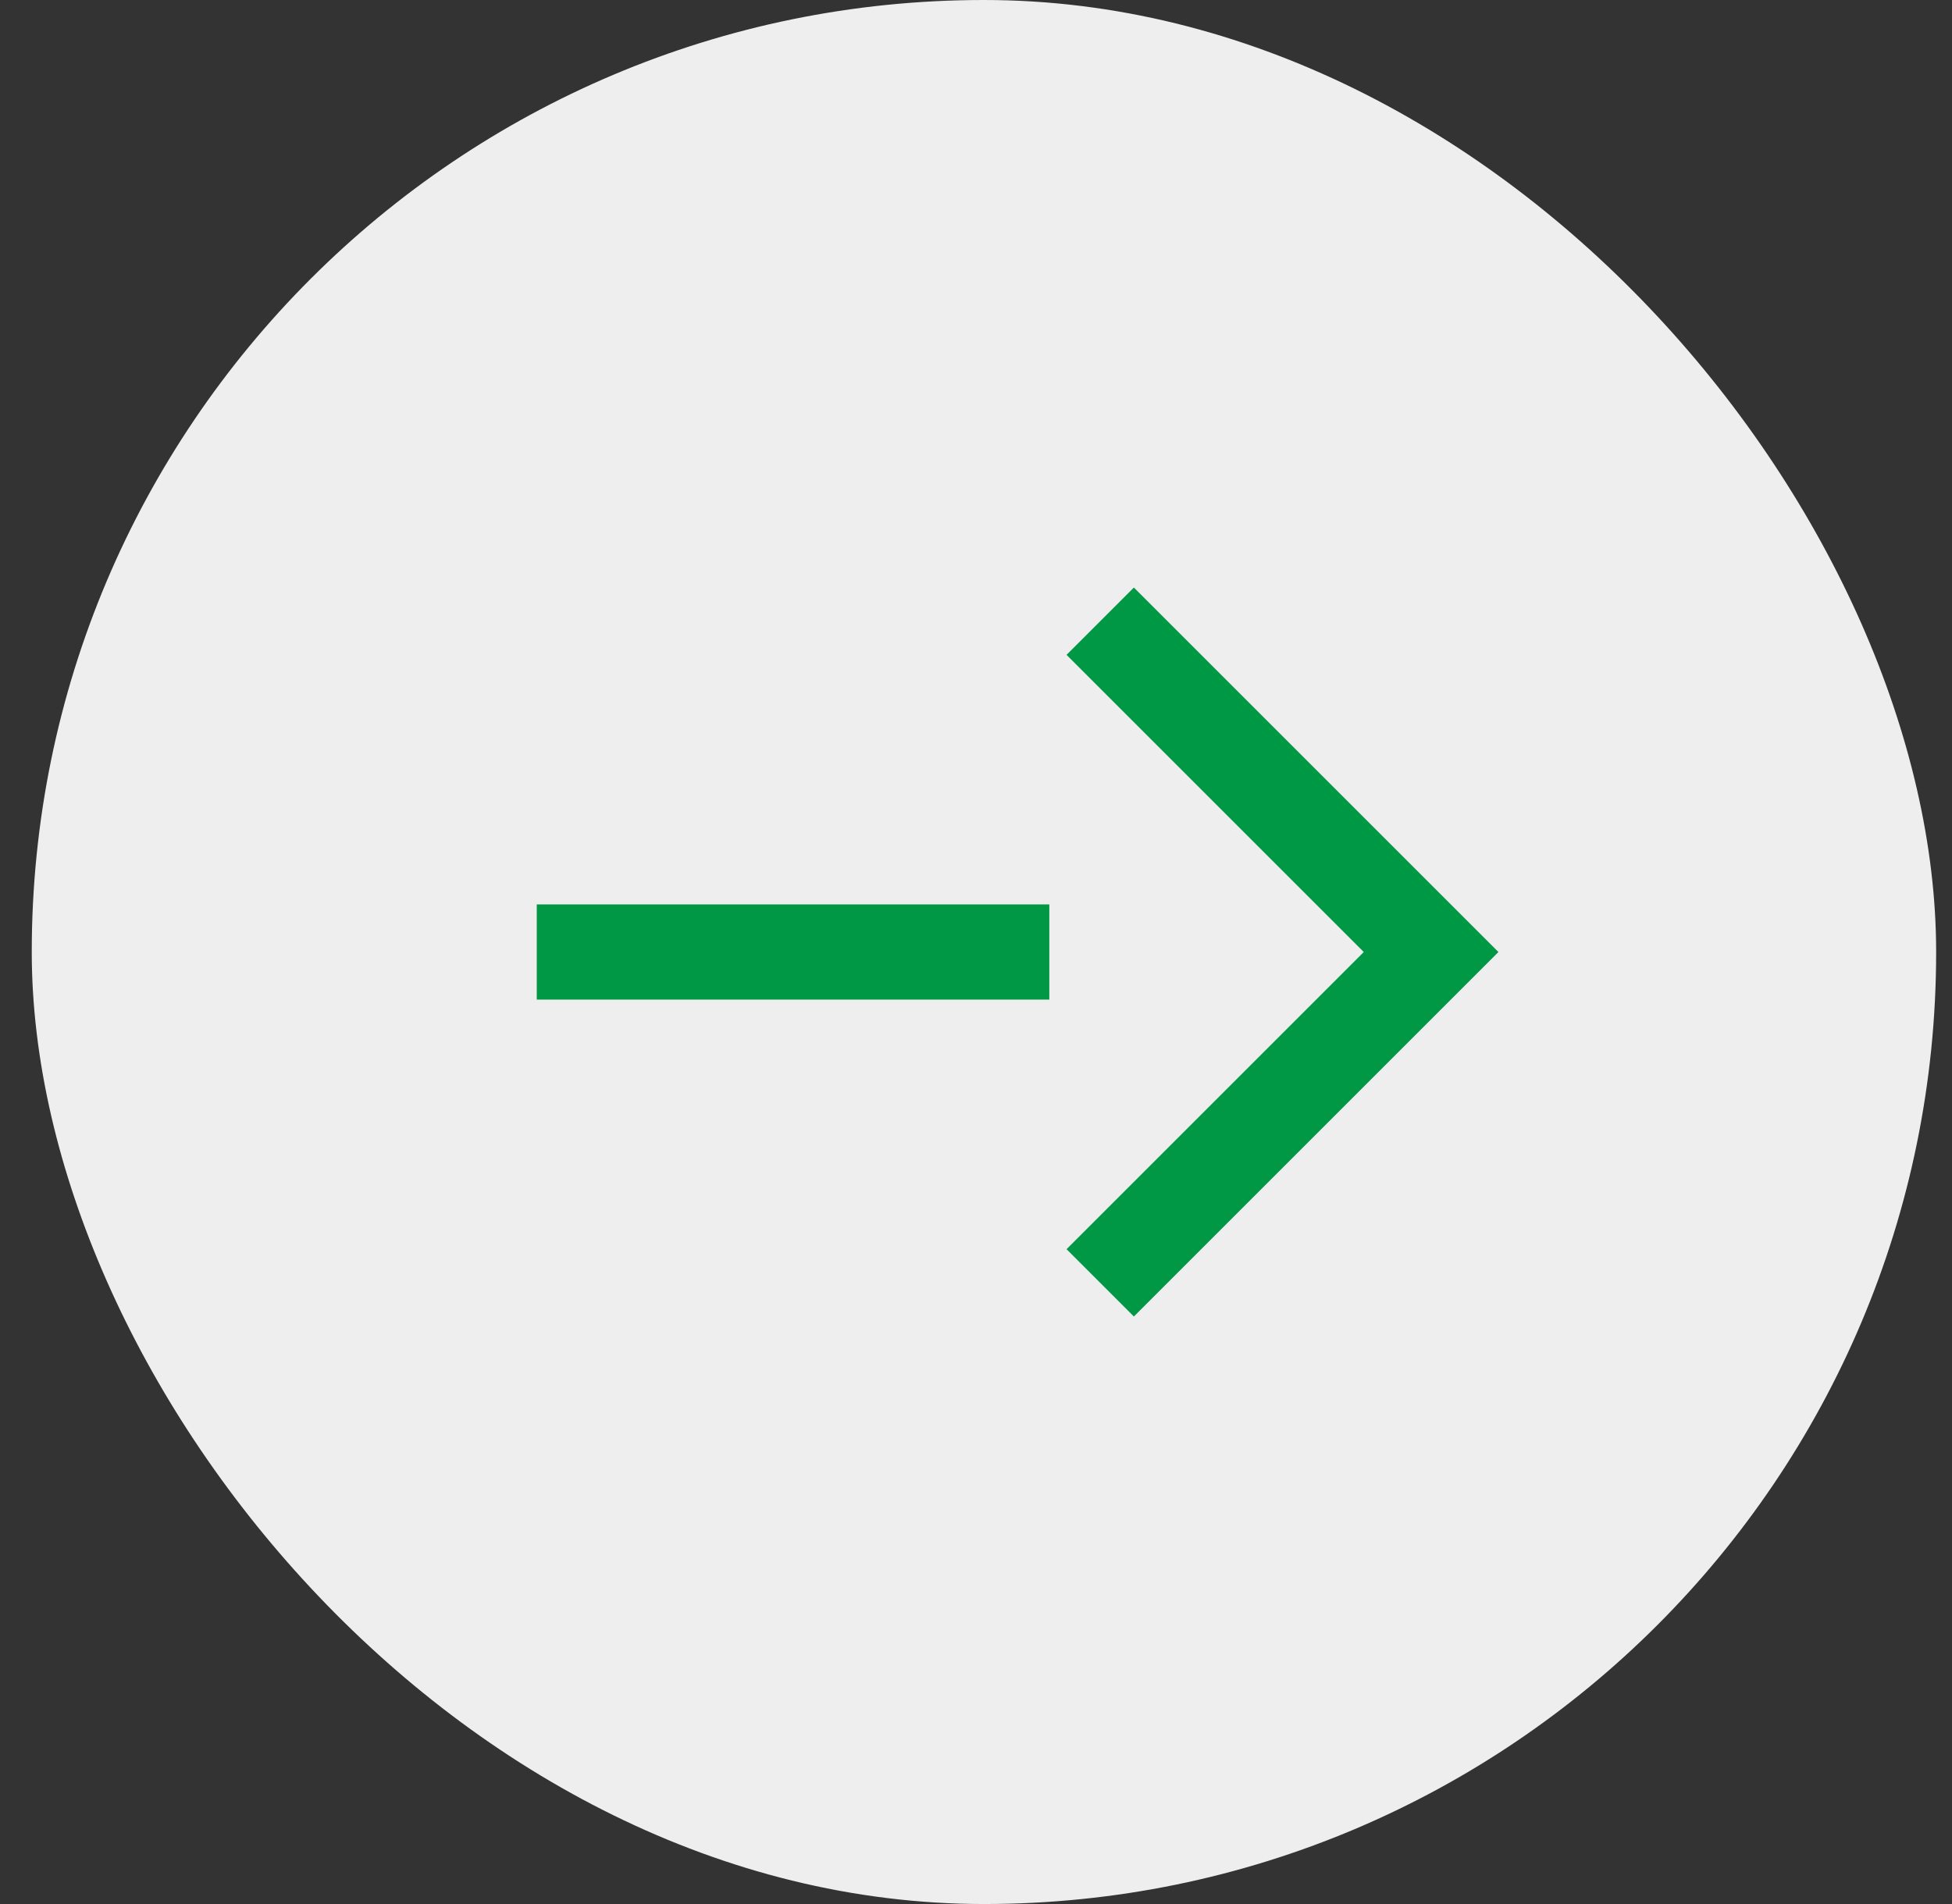
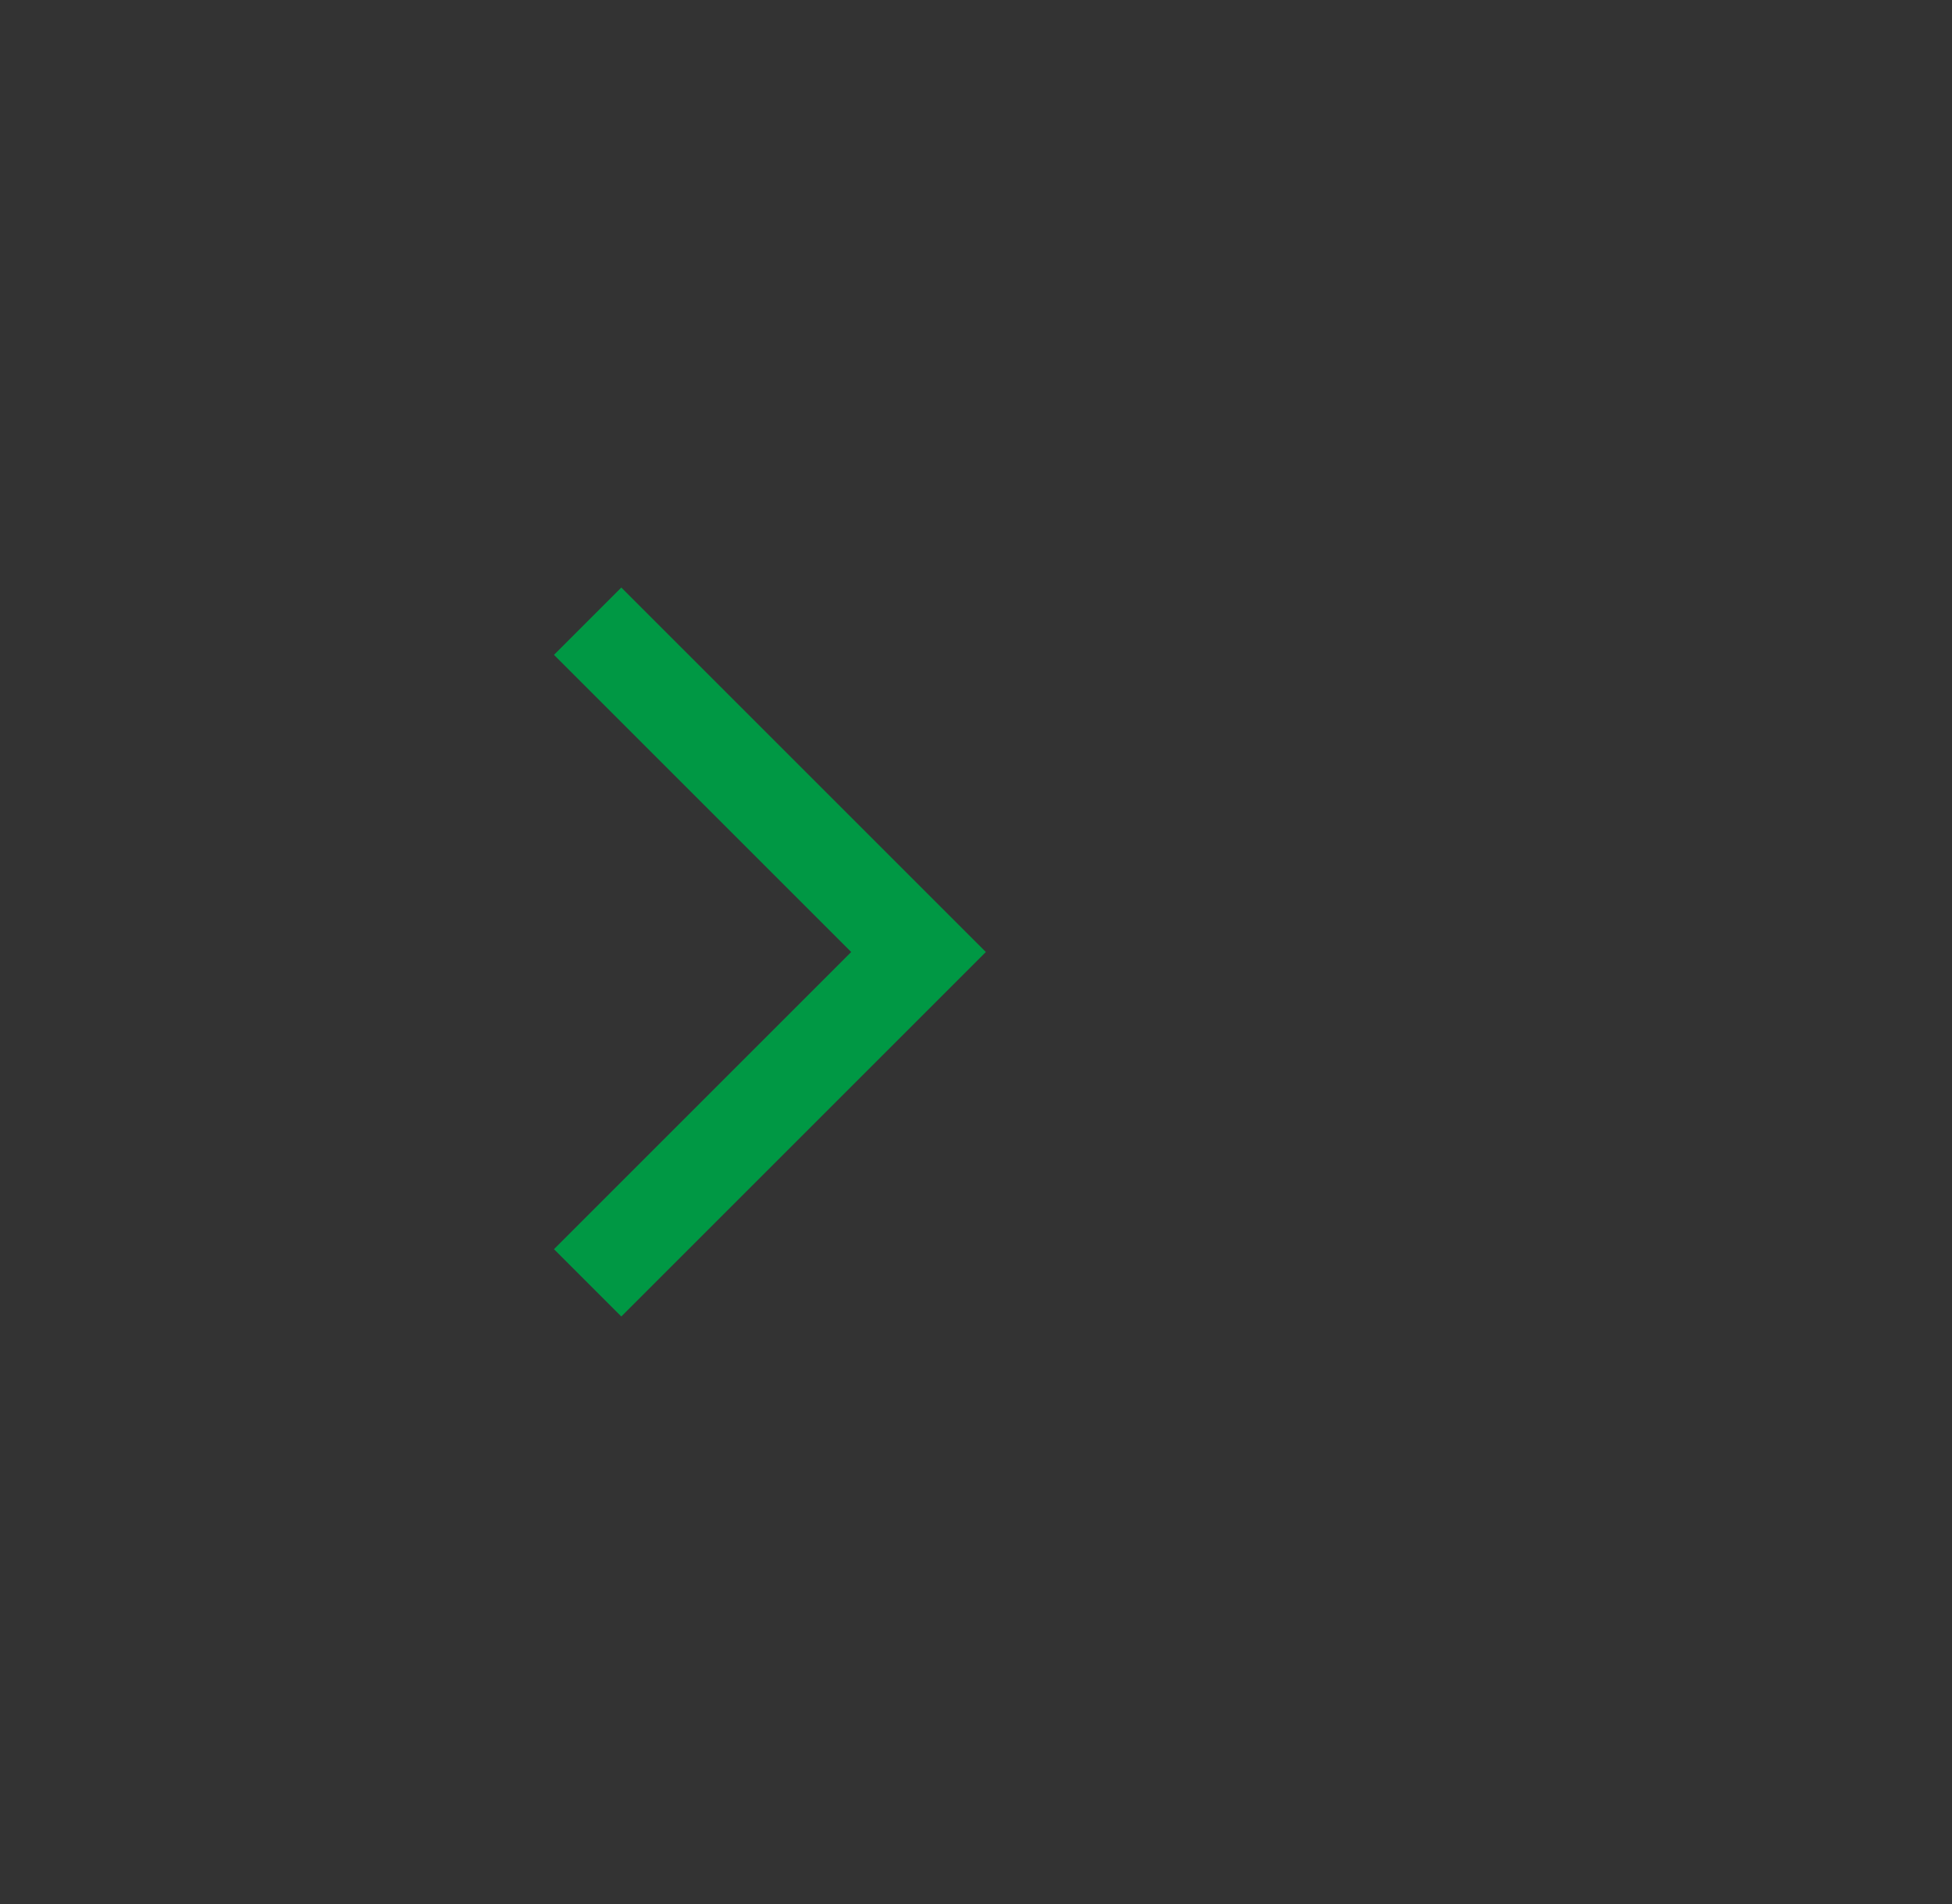
<svg xmlns="http://www.w3.org/2000/svg" width="41" height="40" fill="none" viewBox="0 0 41 40">
  <rect x="0" y="0" width="41" height="40" fill="#333333" stroke="none" />
-   <rect width="40" height="40" x=".667" fill="#EEE" rx="20" />
-   <path stroke="#009844" stroke-miterlimit="10" stroke-width="2" d="M11.274 20H22.04m1.069-6.95 6.95 6.95-6.95 6.95" />
+   <path stroke="#009844" stroke-miterlimit="10" stroke-width="2" d="M11.274 20m1.069-6.95 6.95 6.95-6.95 6.95" />
</svg>